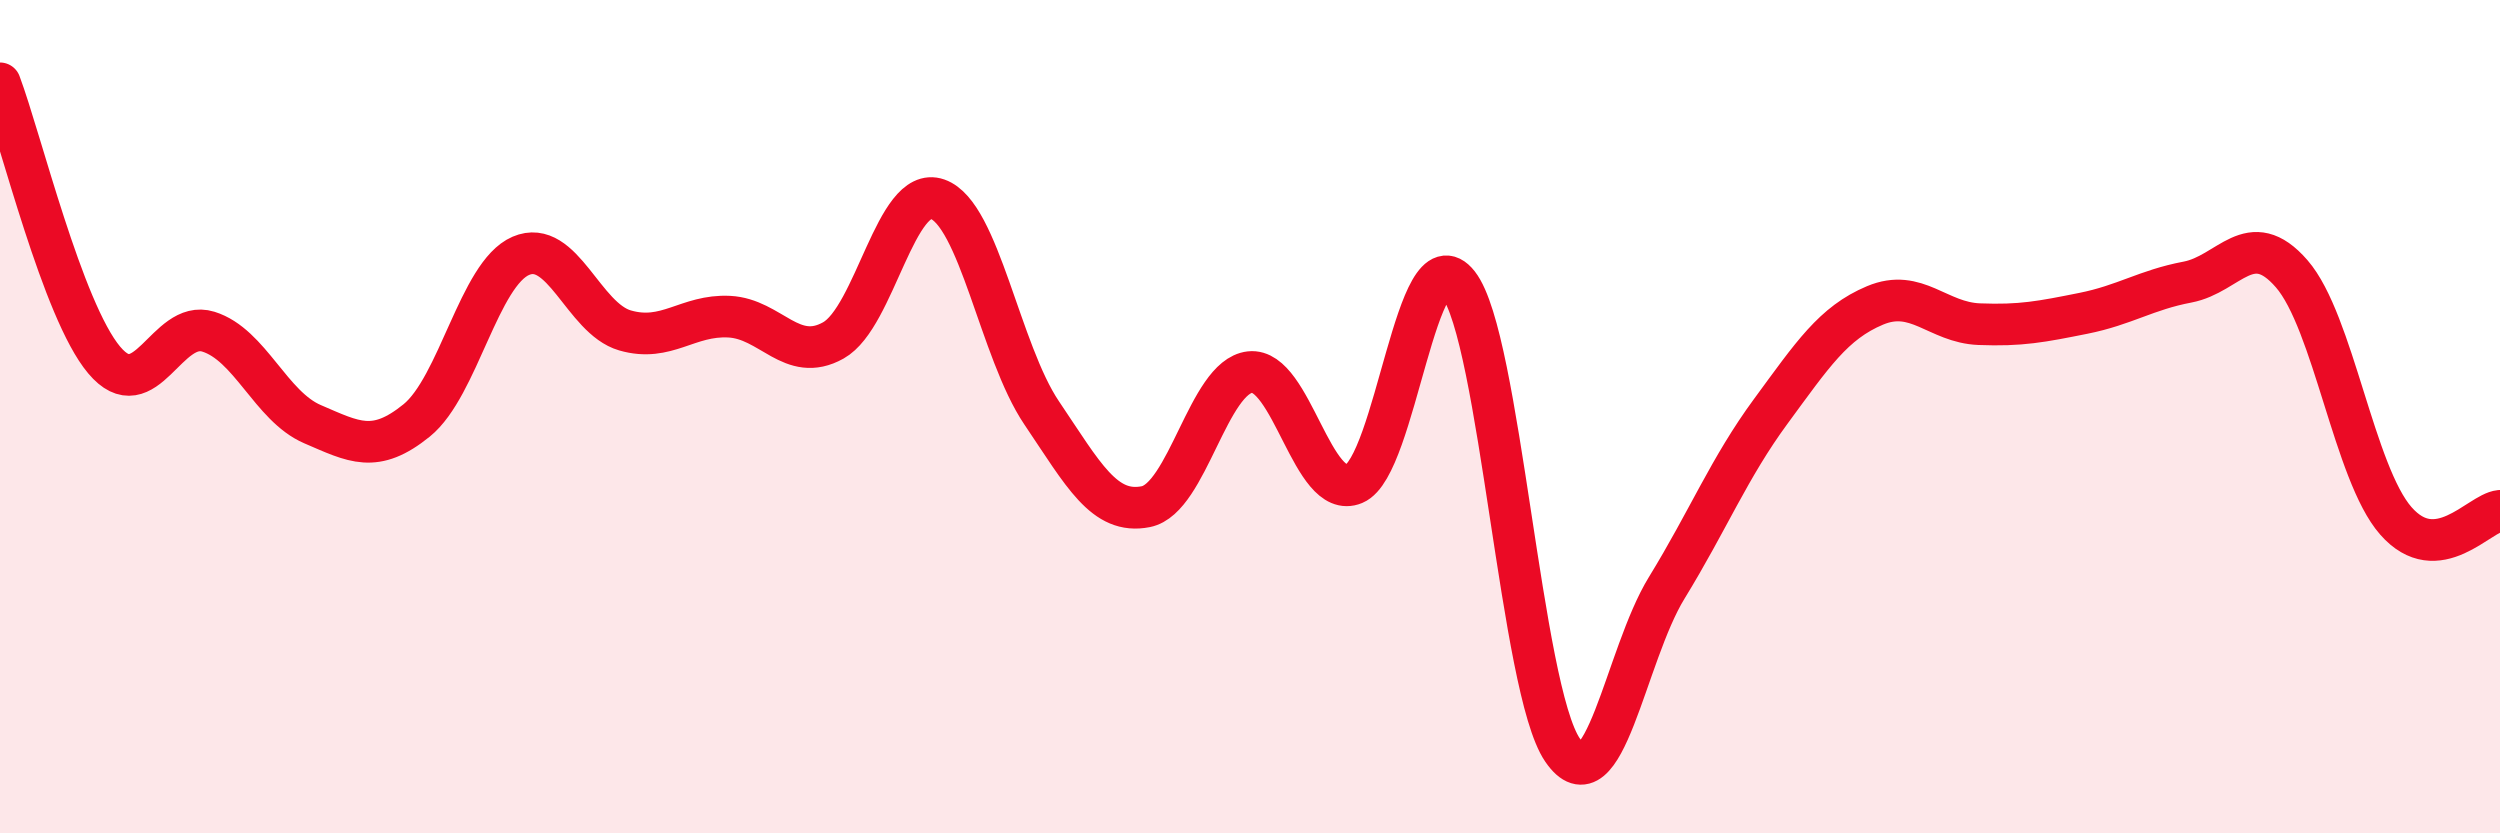
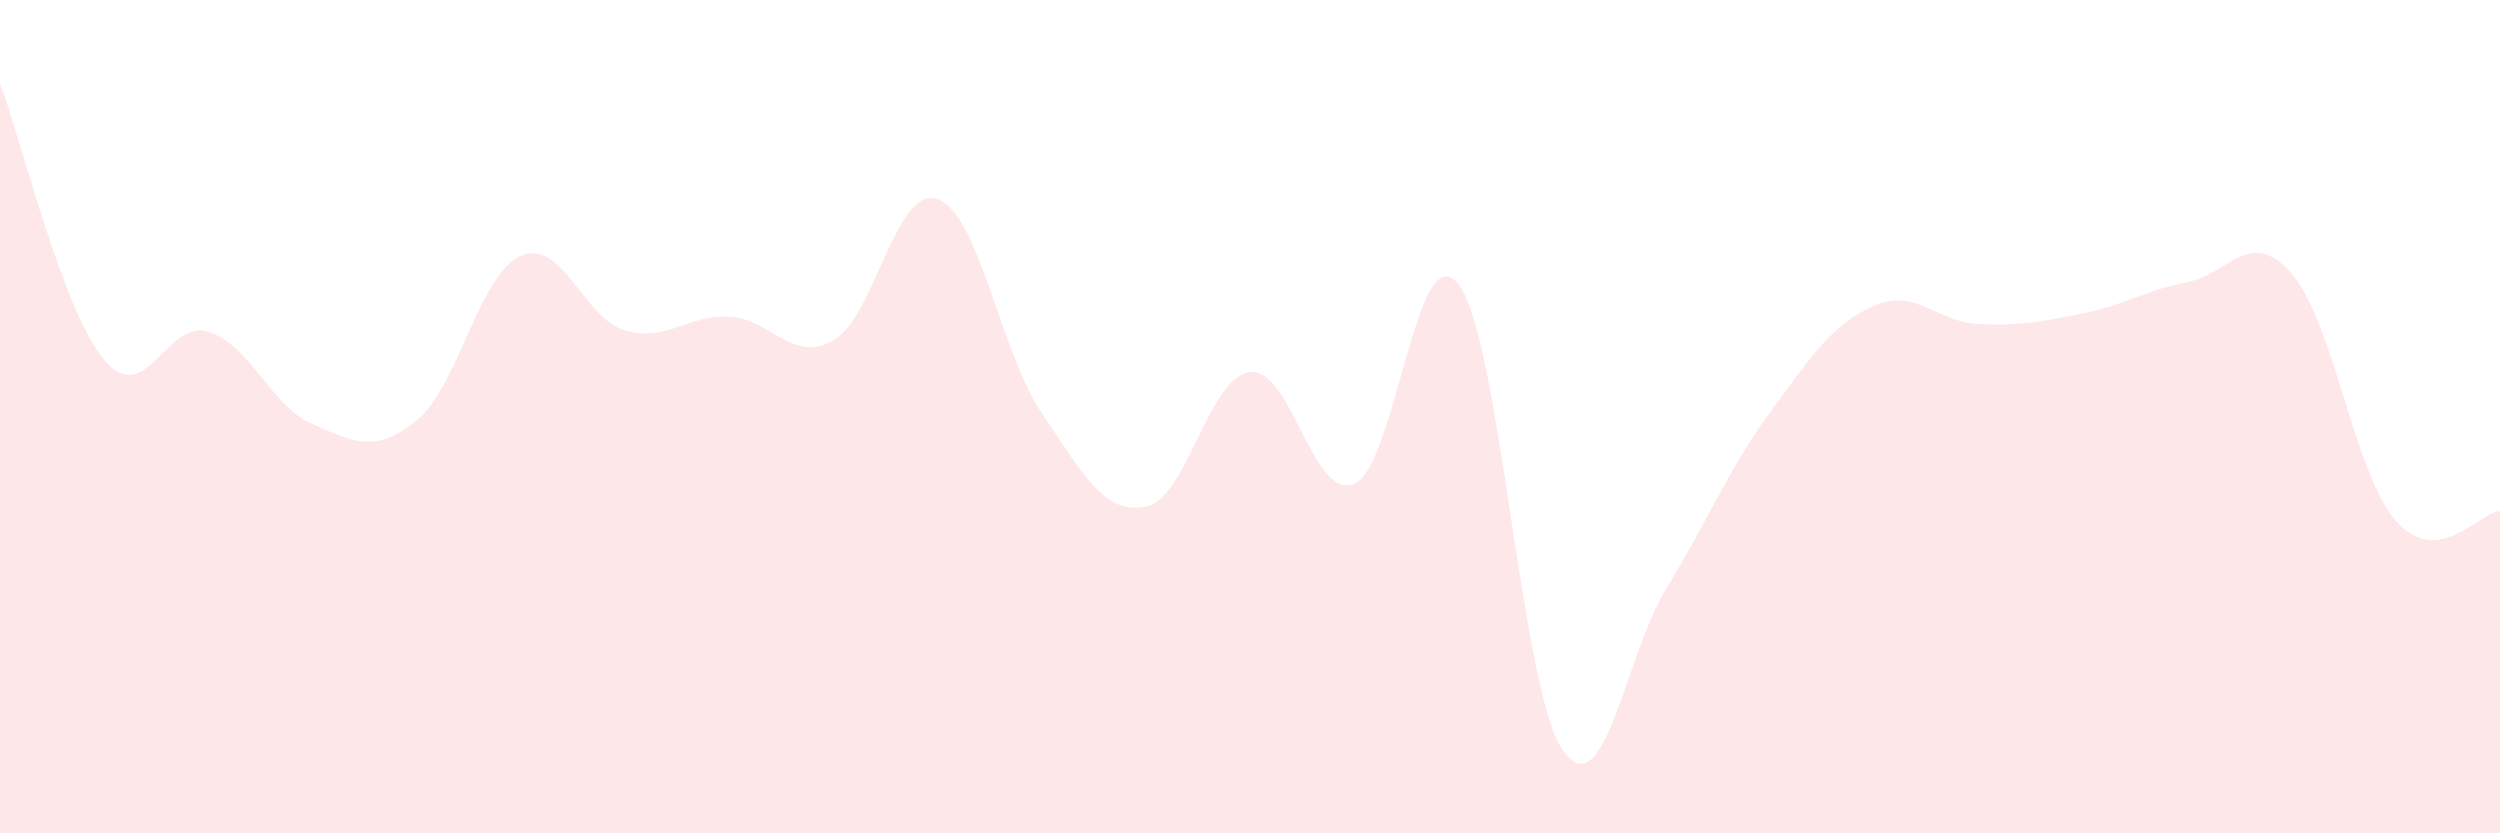
<svg xmlns="http://www.w3.org/2000/svg" width="60" height="20" viewBox="0 0 60 20">
  <path d="M 0,2 C 0.5,3.33 1.5,7.45 2.5,8.64 C 3.5,9.83 4,7.65 5,7.96 C 6,8.27 6.5,9.75 7.5,10.18 C 8.5,10.61 9,10.9 10,10.09 C 11,9.28 11.5,6.57 12.5,6.14 C 13.5,5.71 14,7.64 15,7.93 C 16,8.22 16.5,7.55 17.5,7.6 C 18.5,7.65 19,8.73 20,8.17 C 21,7.61 21.5,4.43 22.5,4.78 C 23.5,5.13 24,8.43 25,9.91 C 26,11.39 26.5,12.36 27.5,12.16 C 28.5,11.96 29,9.04 30,8.93 C 31,8.82 31.5,12.03 32.5,11.61 C 33.5,11.19 34,5.54 35,6.82 C 36,8.1 36.5,16.54 37.5,18 C 38.5,19.46 39,15.74 40,14.11 C 41,12.48 41.5,11.23 42.5,9.87 C 43.5,8.51 44,7.75 45,7.33 C 46,6.91 46.5,7.74 47.5,7.78 C 48.5,7.82 49,7.72 50,7.52 C 51,7.32 51.5,6.96 52.5,6.77 C 53.5,6.58 54,5.42 55,6.57 C 56,7.72 56.5,11.36 57.5,12.5 C 58.5,13.64 59.5,12.31 60,12.26L60 20L0 20Z" fill="#EB0A25" opacity="0.1" stroke-linecap="round" stroke-linejoin="round" />
-   <path d="M 0,2 C 0.5,3.33 1.5,7.45 2.5,8.64 C 3.5,9.83 4,7.65 5,7.96 C 6,8.27 6.5,9.75 7.5,10.18 C 8.5,10.61 9,10.9 10,10.09 C 11,9.28 11.5,6.57 12.5,6.14 C 13.5,5.71 14,7.64 15,7.93 C 16,8.22 16.5,7.55 17.5,7.6 C 18.5,7.65 19,8.73 20,8.17 C 21,7.61 21.5,4.43 22.5,4.78 C 23.5,5.13 24,8.43 25,9.91 C 26,11.39 26.5,12.36 27.5,12.16 C 28.5,11.96 29,9.04 30,8.93 C 31,8.82 31.5,12.03 32.5,11.61 C 33.5,11.19 34,5.54 35,6.82 C 36,8.1 36.5,16.54 37.5,18 C 38.5,19.46 39,15.74 40,14.11 C 41,12.48 41.5,11.23 42.5,9.87 C 43.5,8.51 44,7.75 45,7.33 C 46,6.91 46.5,7.74 47.5,7.78 C 48.5,7.82 49,7.72 50,7.52 C 51,7.32 51.5,6.96 52.5,6.77 C 53.5,6.58 54,5.42 55,6.57 C 56,7.72 56.5,11.36 57.5,12.5 C 58.5,13.64 59.5,12.31 60,12.26" stroke="#EB0A25" stroke-width="1" fill="none" stroke-linecap="round" stroke-linejoin="round" />
</svg>